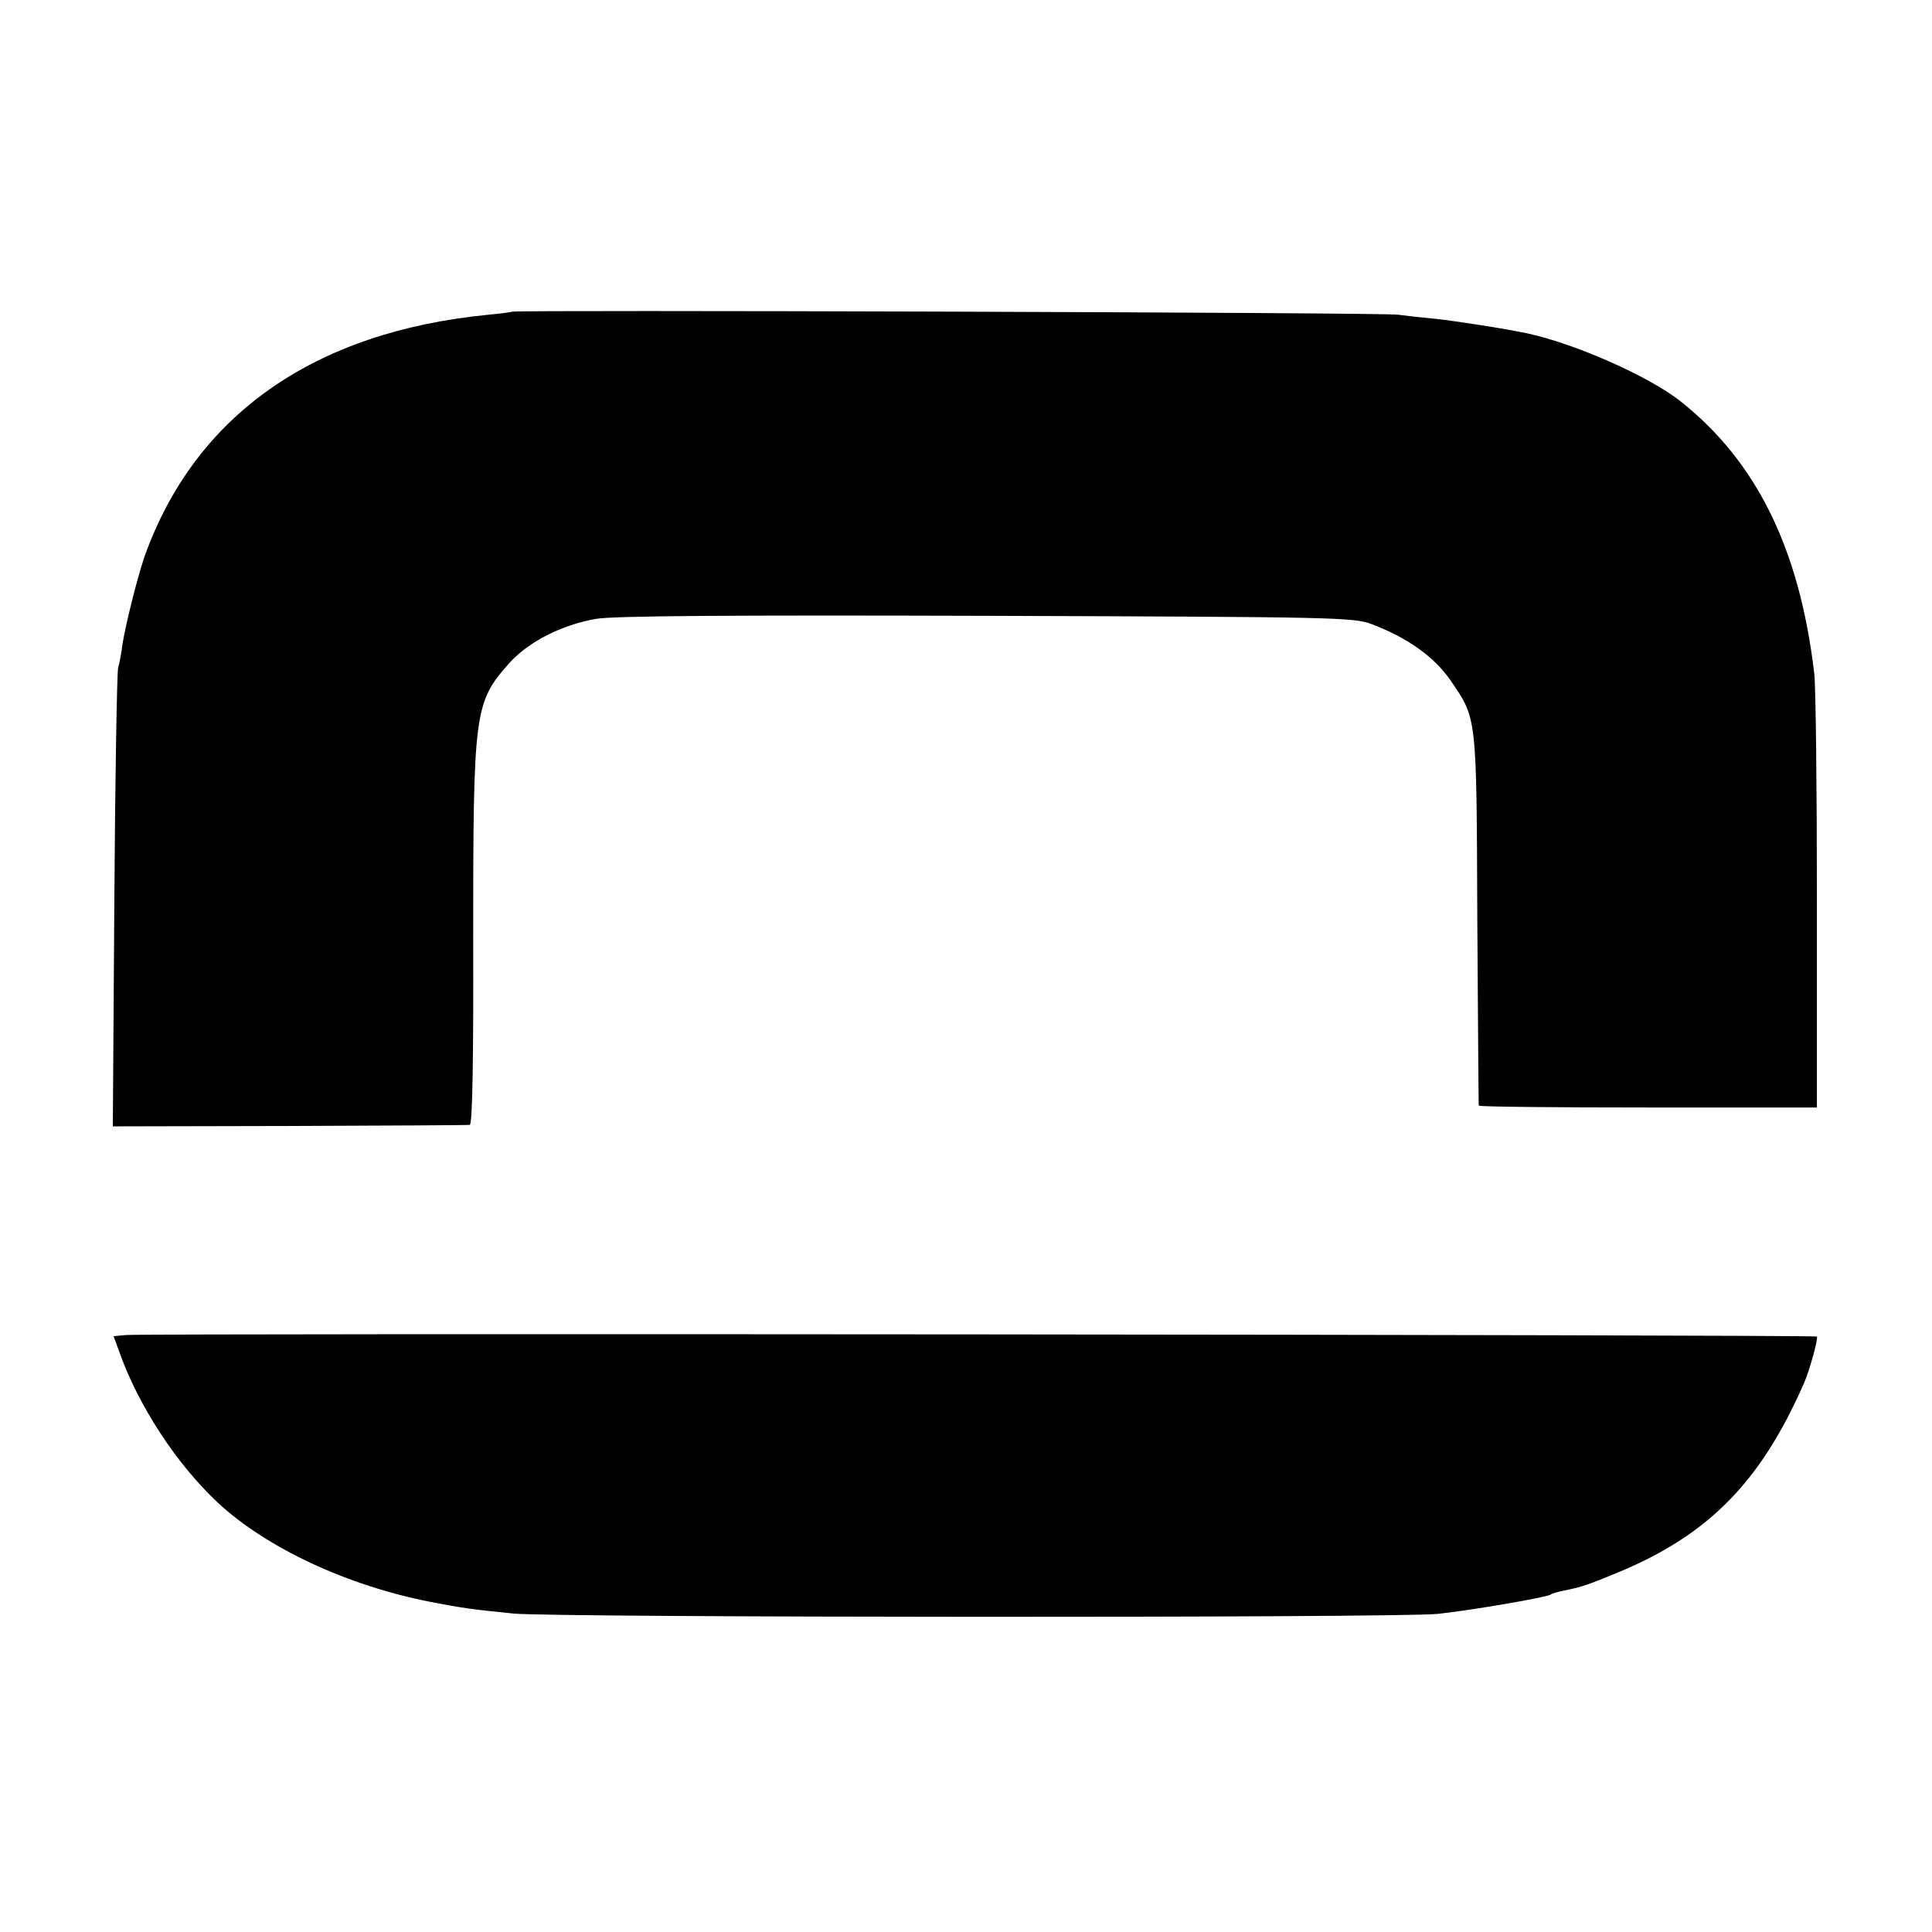
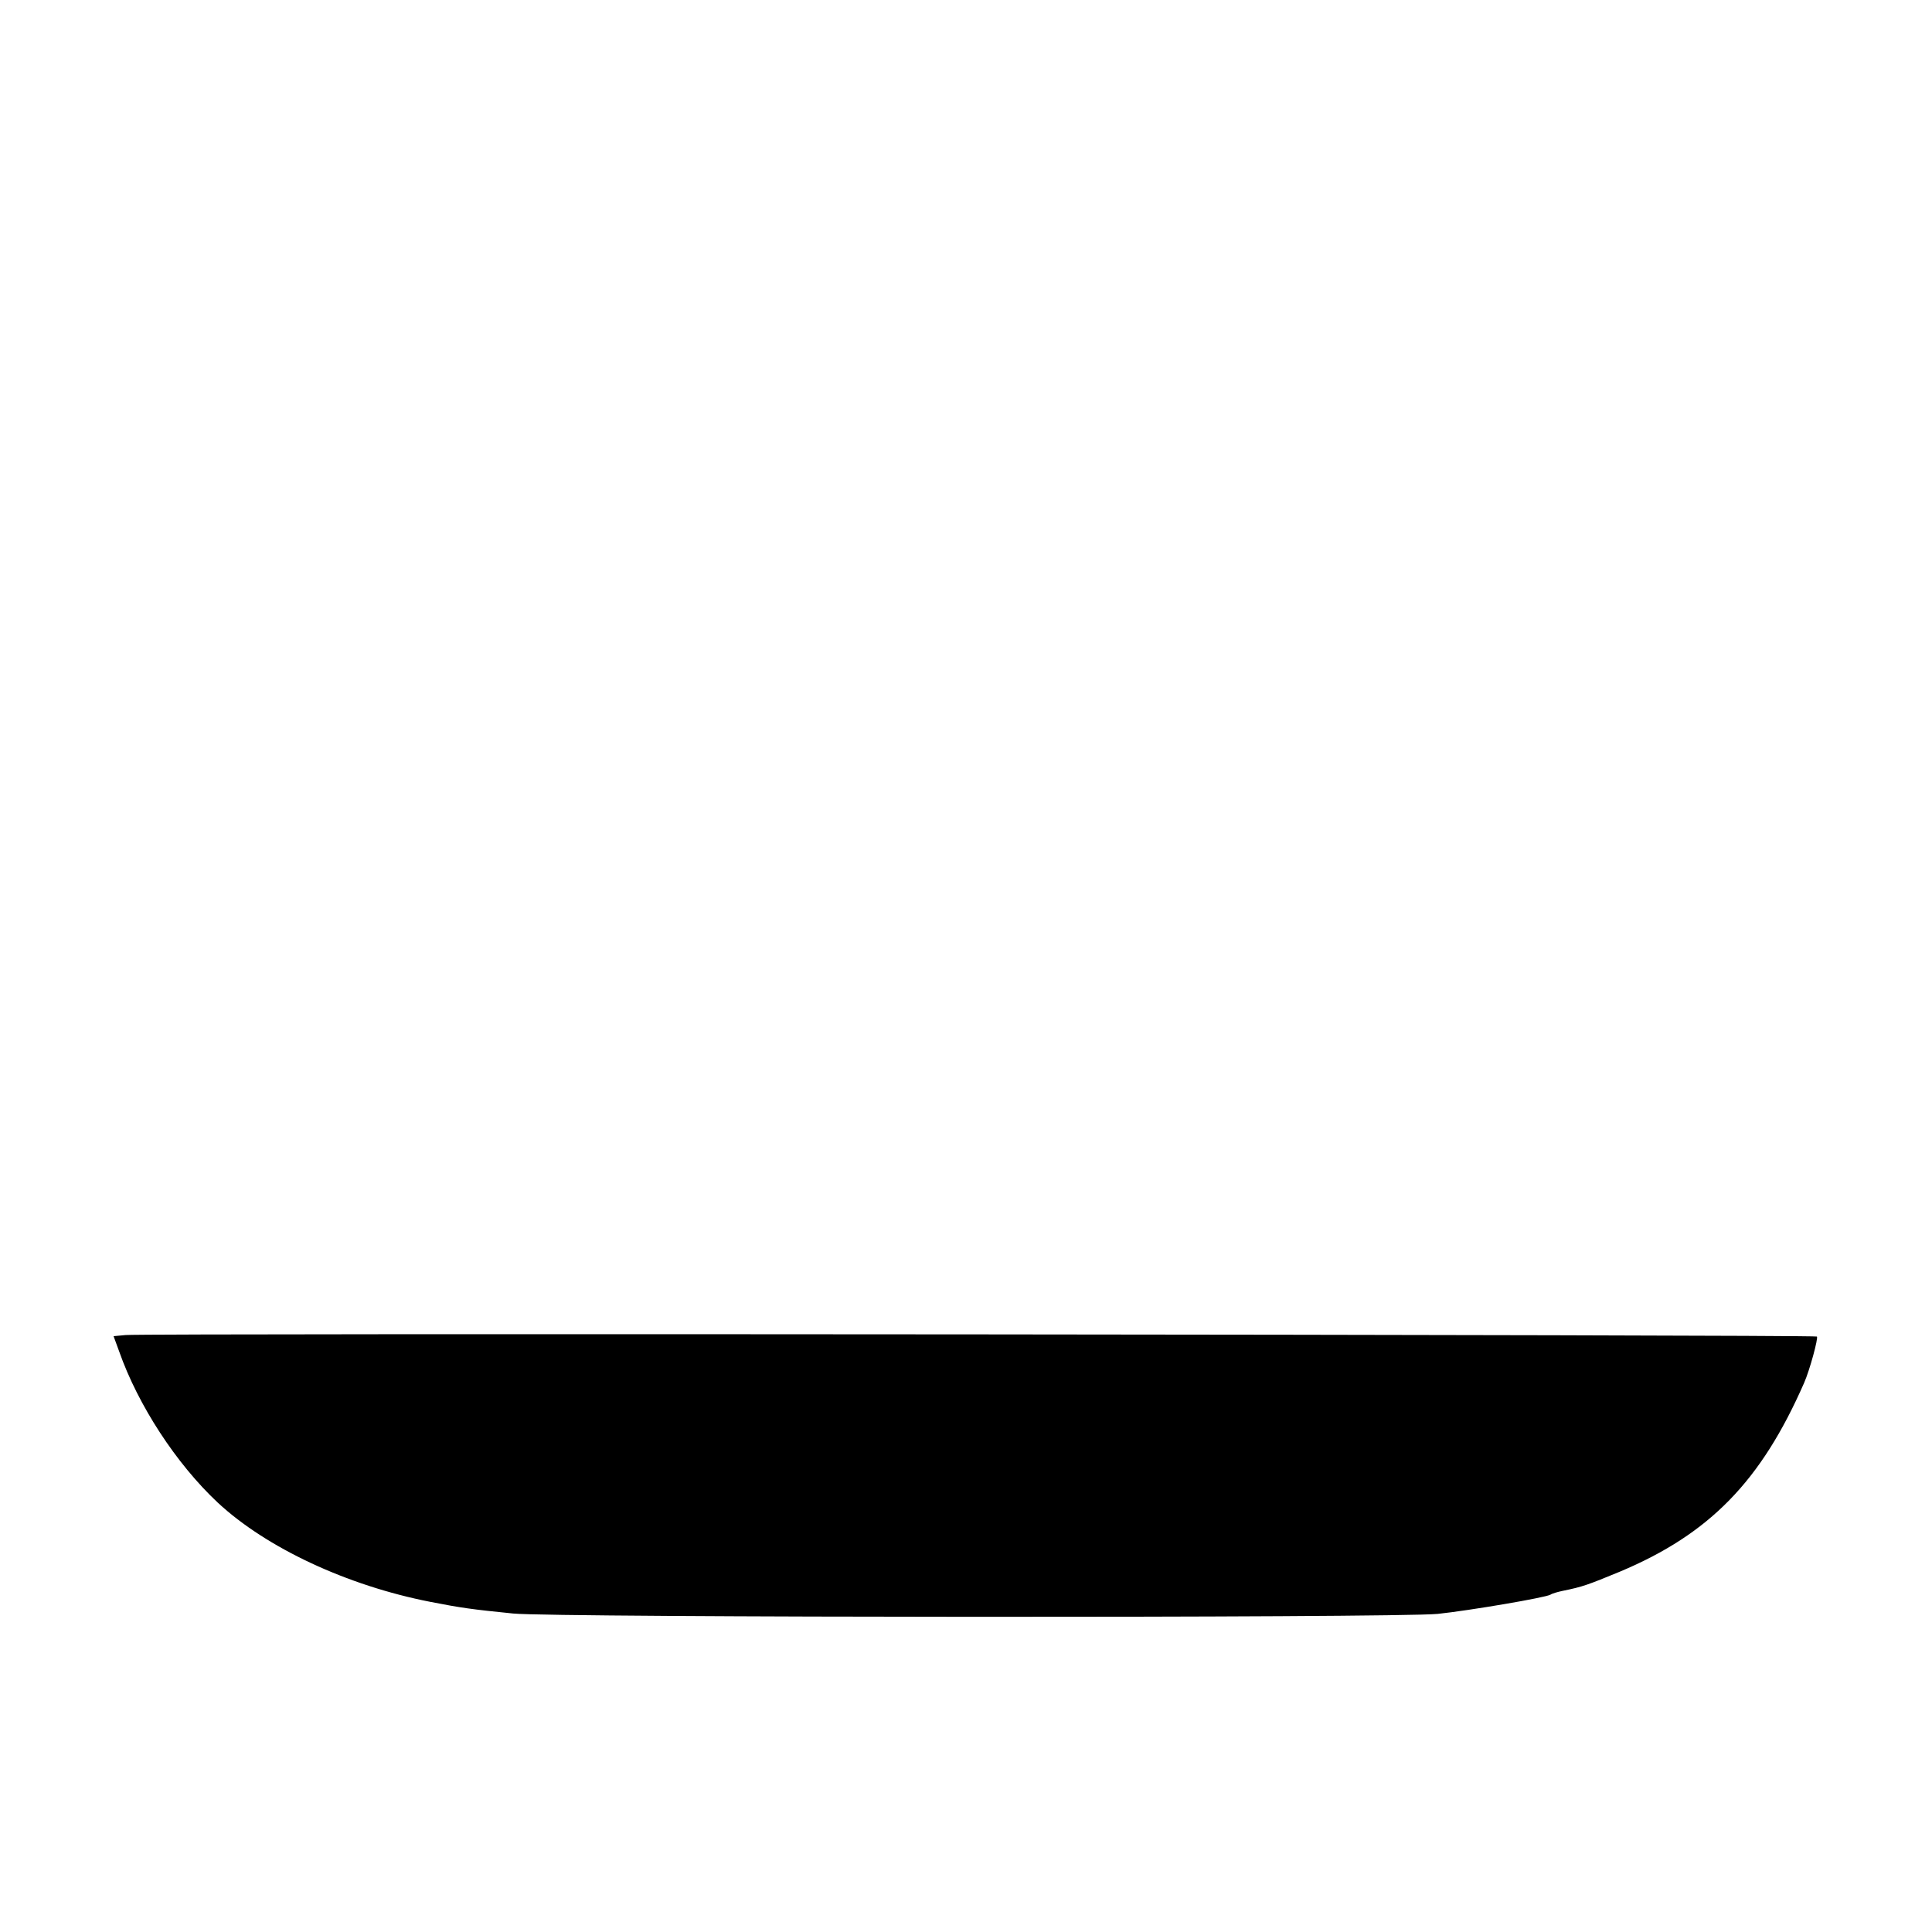
<svg xmlns="http://www.w3.org/2000/svg" version="1.0" width="512pt" height="512pt" viewBox="0 0 512 512" preserveAspectRatio="xMidYMid meet">
  <g transform="translate(0,512) scale(0.1,-0.1)" fill="#000000" stroke="none">
-     <path d="M1357 4294 c-1 -1 -29 -5 -62 -8 -463 -45 -778 -266 -912 -641 -18 -52 -50 -179 -58 -230 -3 -23 -8 -52 -12 -65 -3 -14 -8 -293 -10 -620 l-4 -595 468 1 c257 1 473 2 478 3 7 1 10 174 9 498 0 598 3 621 95 725 51 57 139 102 231 118 46 8 355 10 1035 8 926 -3 972 -4 1020 -22 97 -37 166 -87 209 -149 70 -103 69 -88 71 -632 2 -269 3 -492 4 -495 1 -3 202 -5 449 -5 l447 0 0 545 c0 300 -3 572 -7 605 -39 331 -153 562 -355 722 -84 66 -276 151 -403 179 -61 13 -190 33 -245 39 -33 3 -78 8 -100 11 -37 6 -2343 13 -2348 8z" />
    <path d="M333 1582 l-32 -3 15 -41 c50 -142 151 -297 261 -400 129 -120 343 -220 563 -263 82 -16 110 -20 220 -31 107 -11 2335 -12 2450 -1 85 9 285 43 299 51 4 3 18 7 32 10 54 11 67 16 152 51 238 100 374 240 488 500 15 34 38 119 34 123 -5 5 -4432 9 -4482 4z" />
  </g>
</svg>